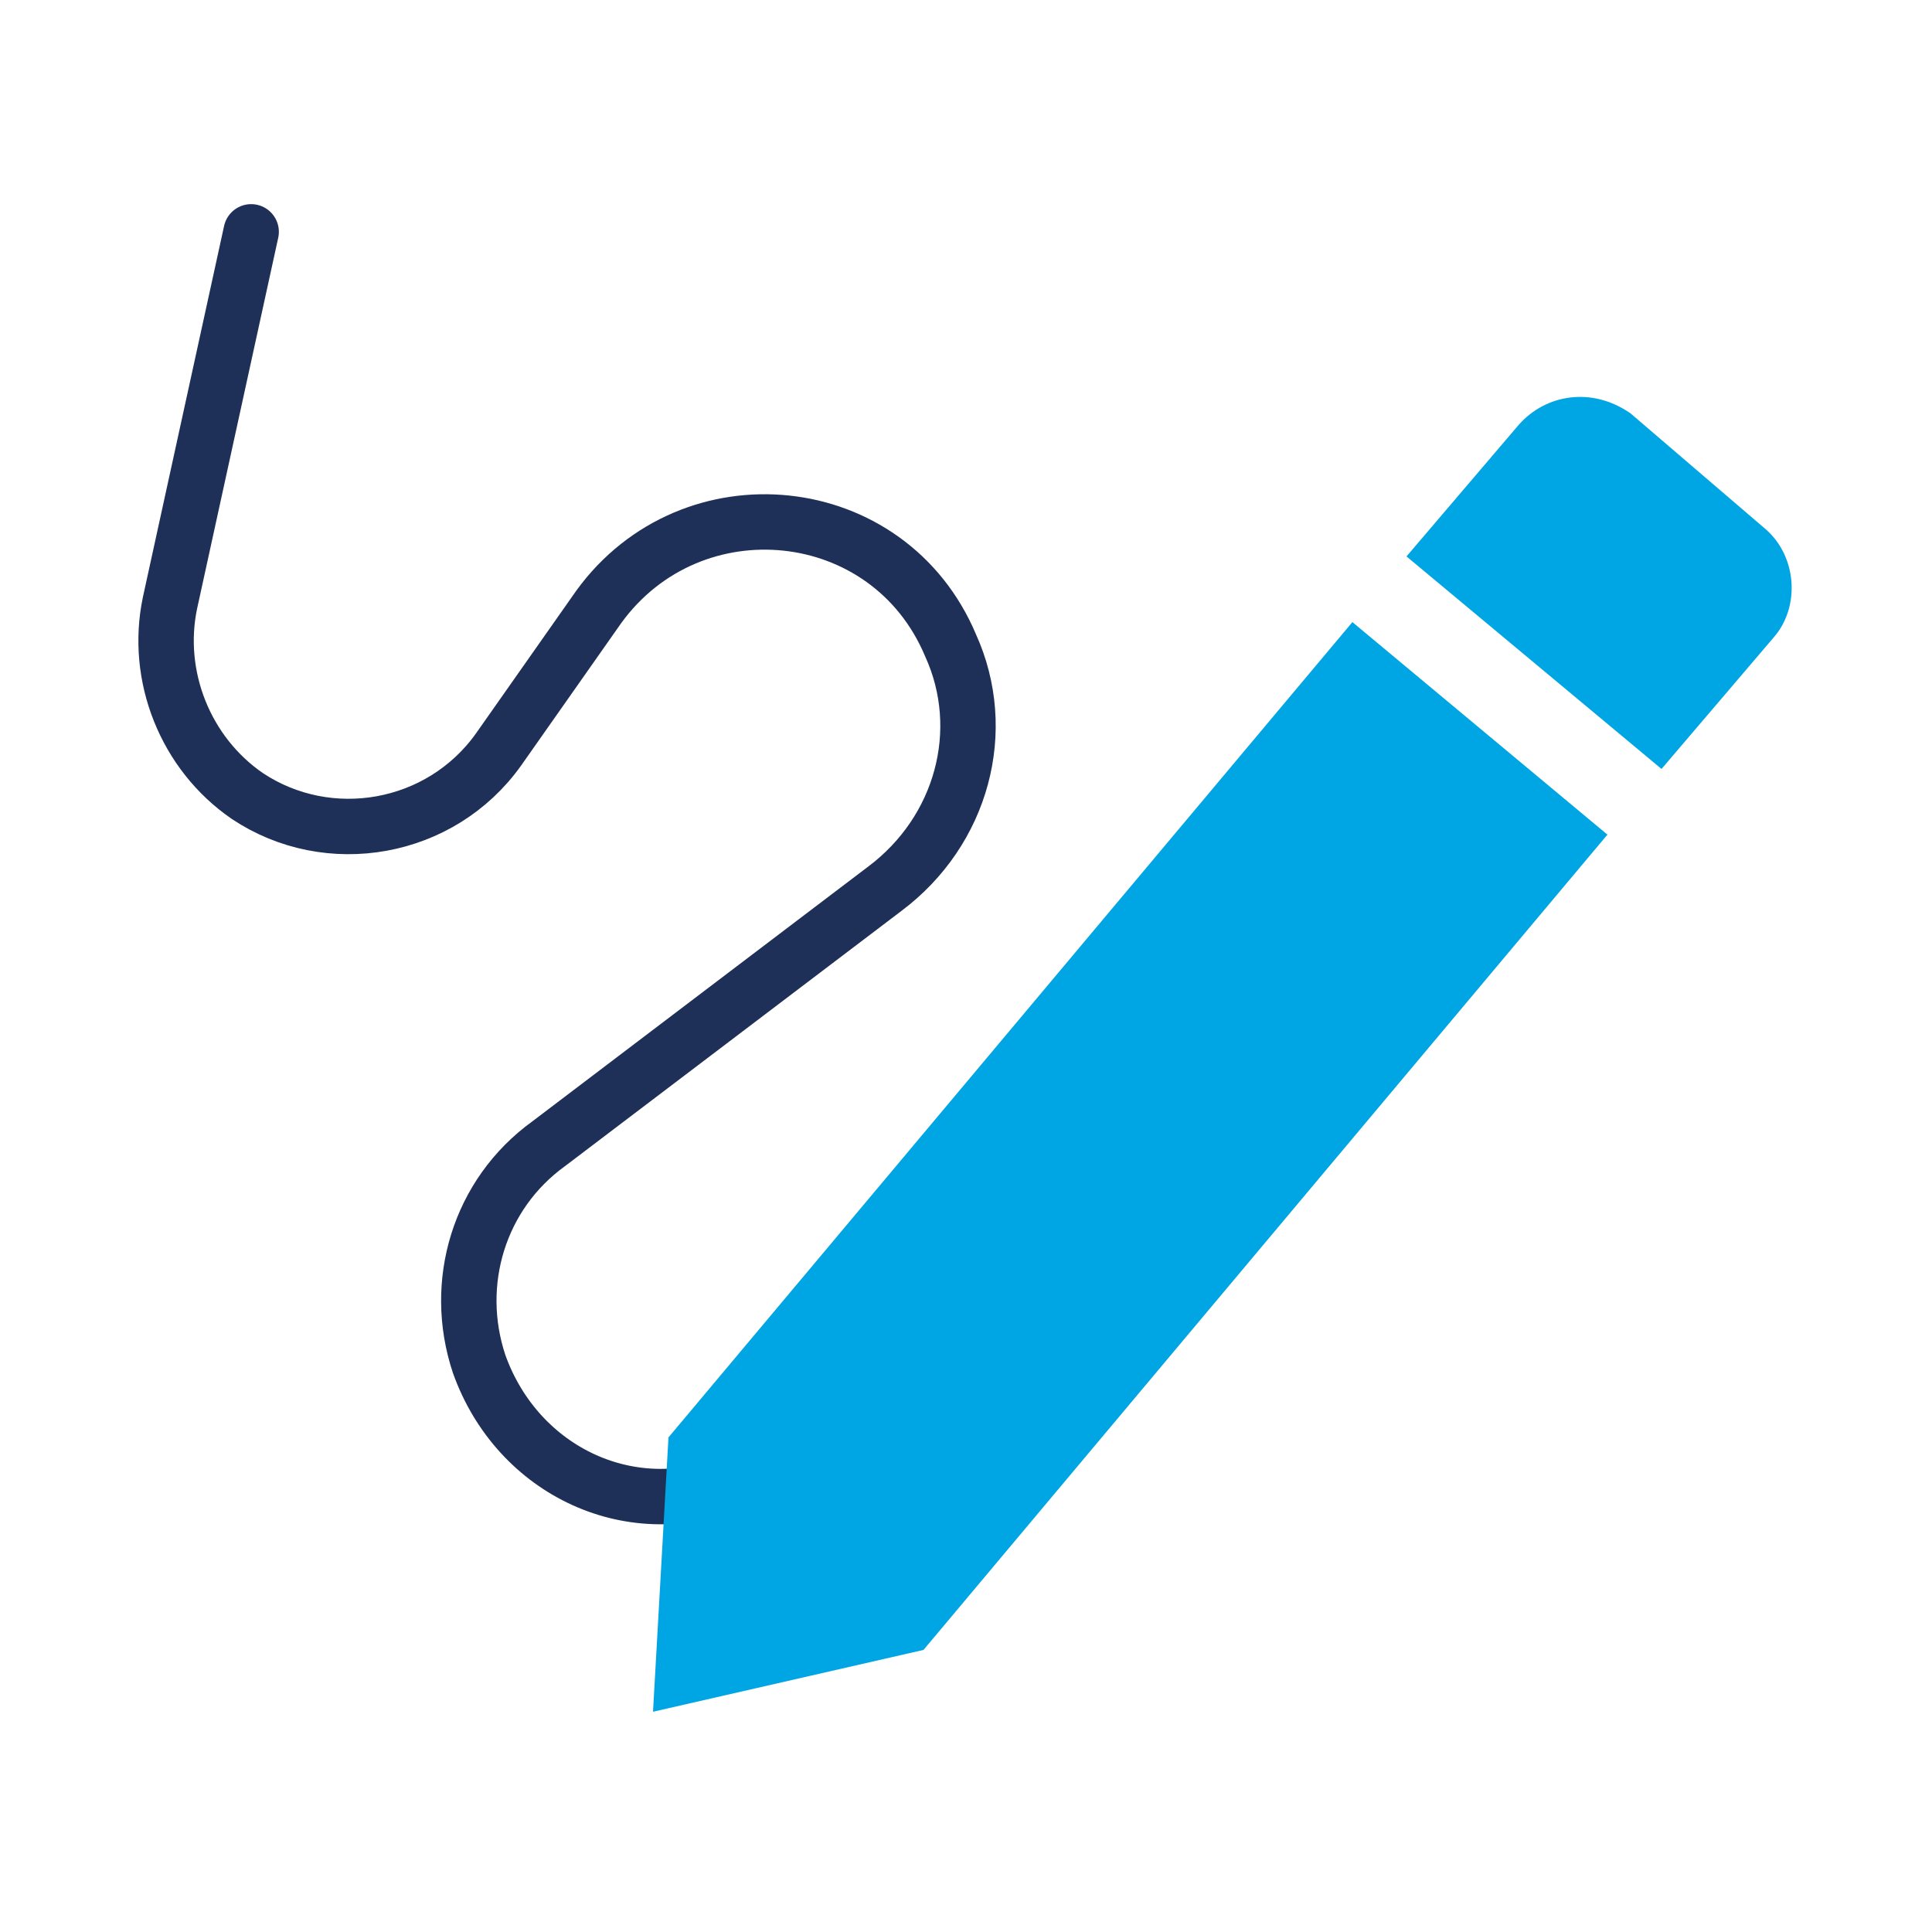
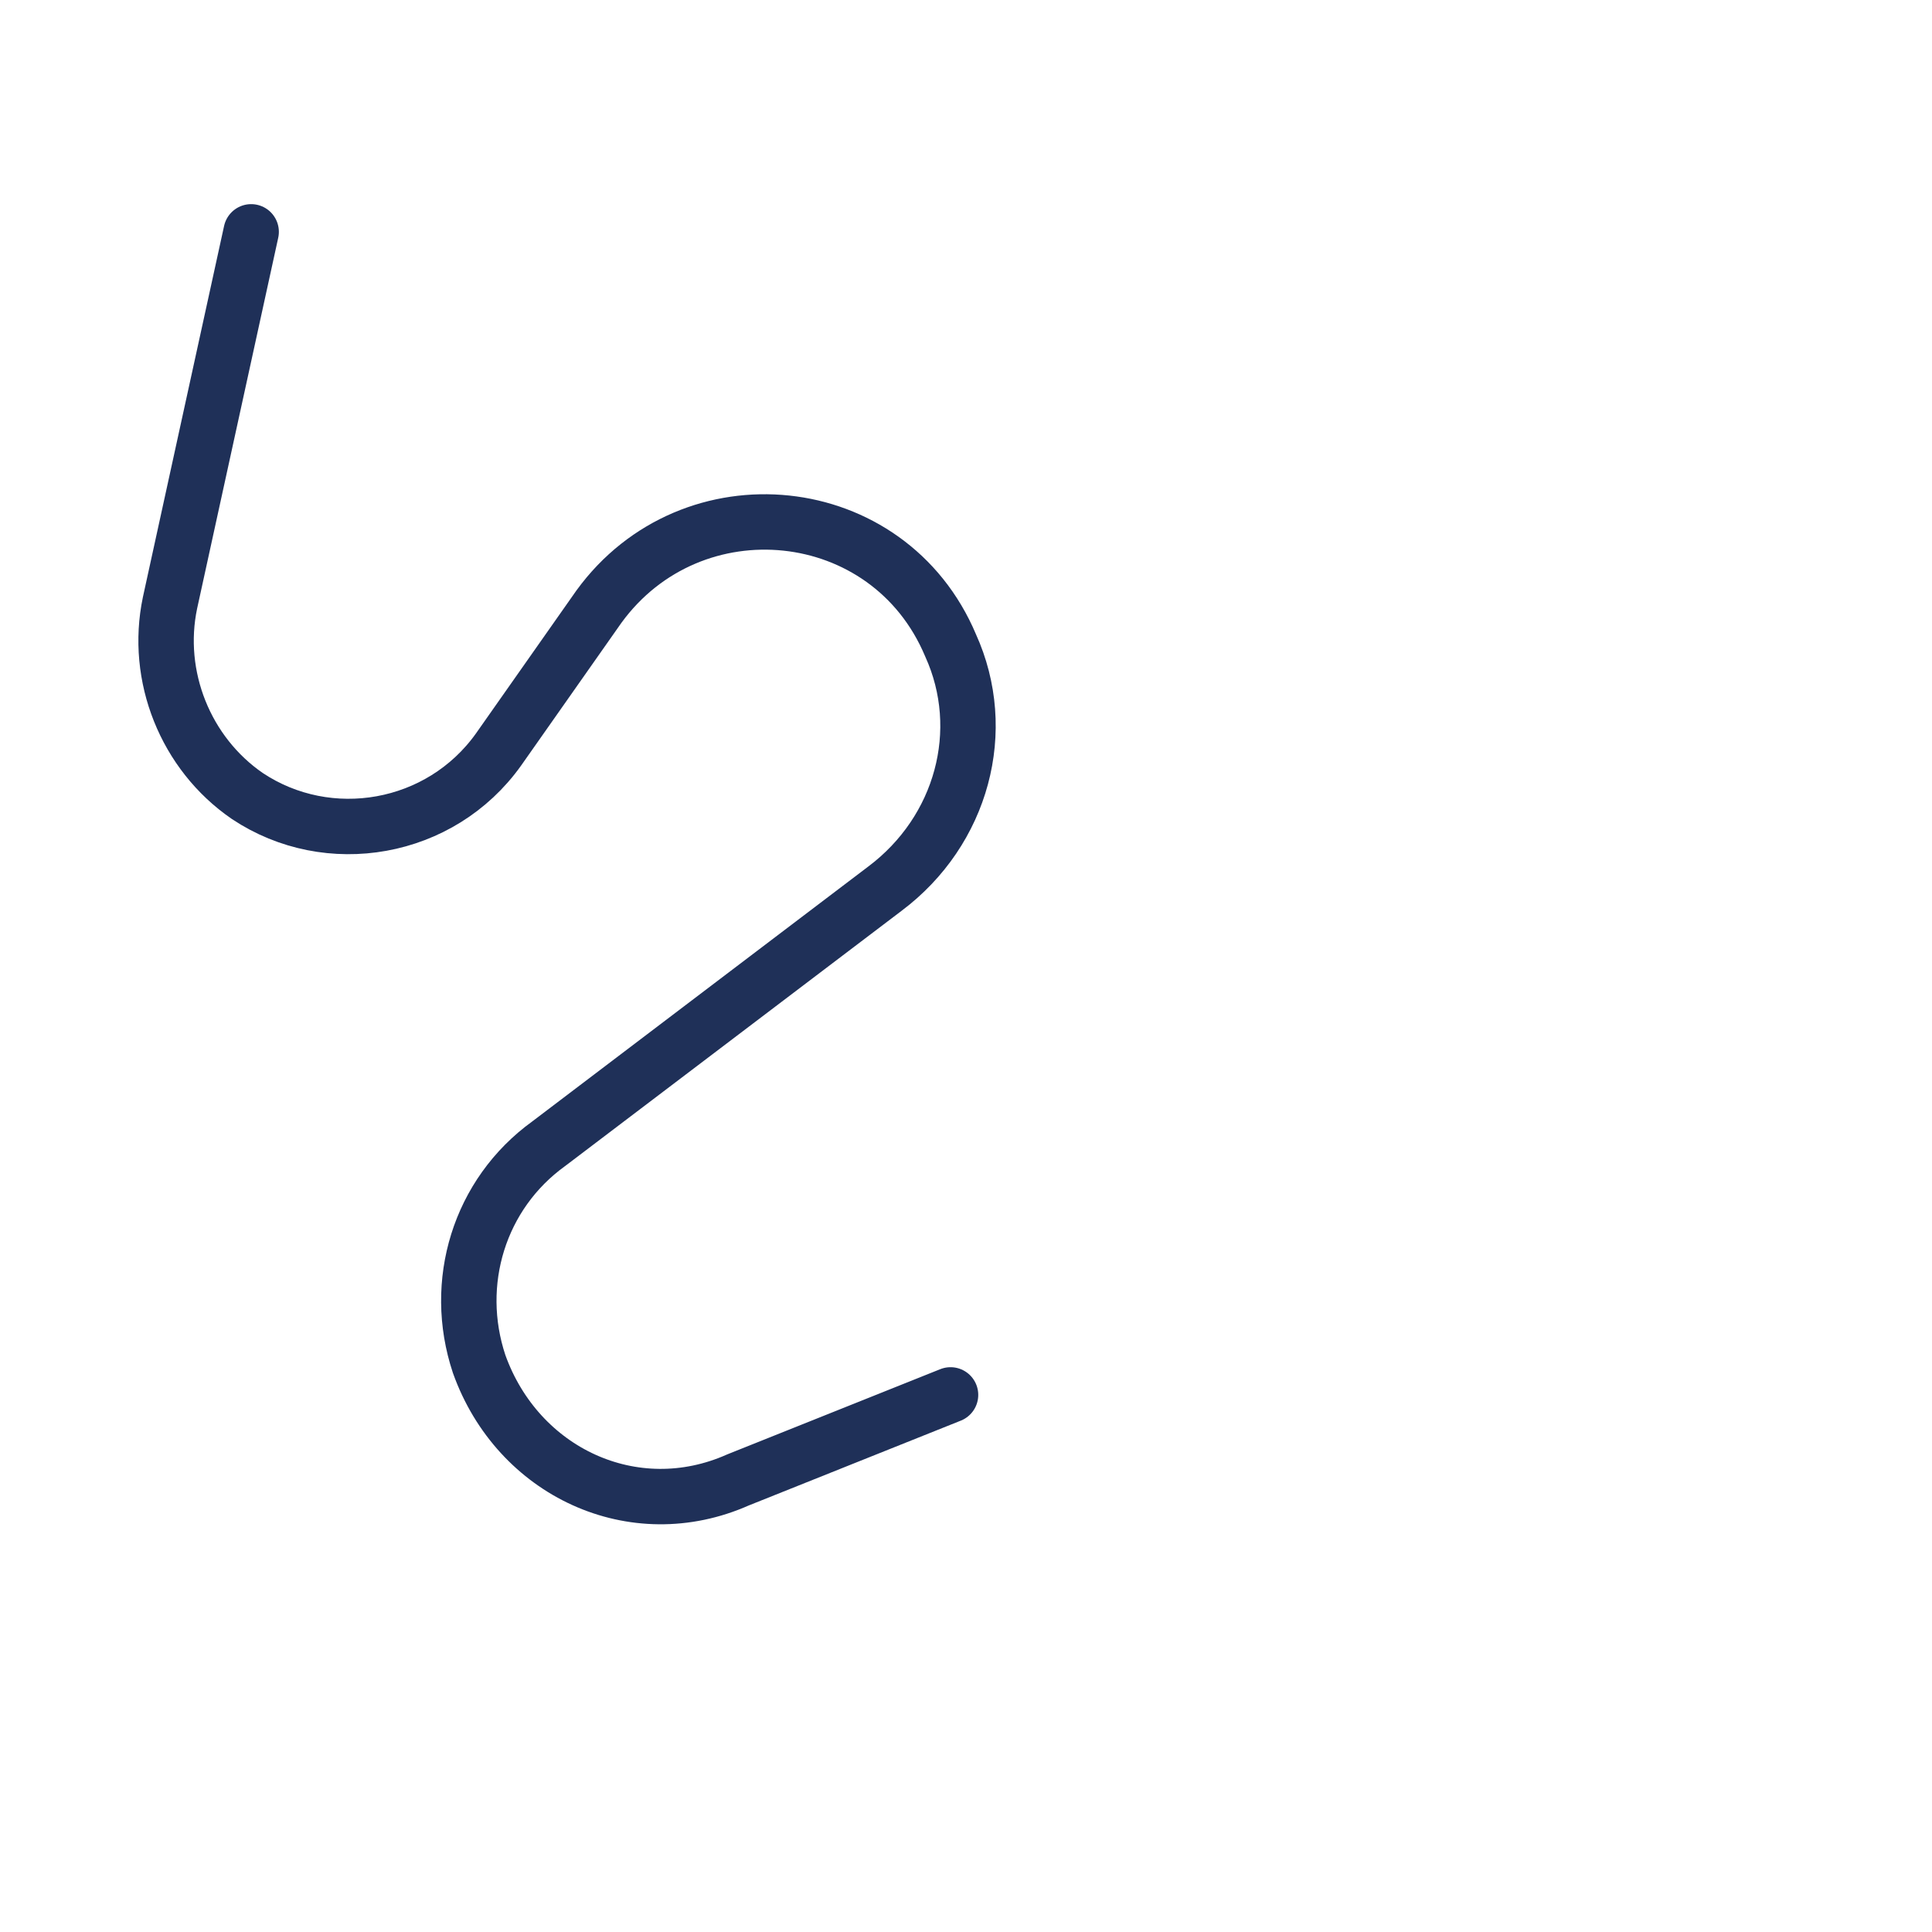
<svg xmlns="http://www.w3.org/2000/svg" xml:space="preserve" style="enable-background:new 0 0 50 50;" viewBox="0 0 50 50" y="0px" x="0px" id="Layer_1" version="1.1">
  <style type="text/css">
	.st0{fill:none;stroke:#1F3058;stroke-width:1.434;stroke-linecap:round;stroke-linejoin:round;}
	.st1{fill-rule:evenodd;clip-rule:evenodd;fill:#00A5E4;}
</style>
  <path d="M6.5,6l-2.1,9.6c-0.4,1.9,0.4,3.9,2,5l0,0c2.1,1.4,5,0.9,6.5-1.2l2.6-3.7c2.4-3.3,7.5-2.8,9.1,1l0,0  c1,2.2,0.3,4.8-1.7,6.3l-8.7,6.6c-1.8,1.3-2.5,3.6-1.8,5.7l0,0c1,2.8,4,4.2,6.7,3l5.5-2.2" class="st0" />
-   <path d="M35,16.1L17.3,37.2l-0.4,7.1l7-1.6l17.7-21.1L35,16.1z M39.3,11l-2.9,3.4l6.6,5.5l2.9-3.4  c0.7-0.8,0.6-2.1-0.2-2.8l-3.5-3C41.2,10,40,10.2,39.3,11z" class="st1" />
</svg>